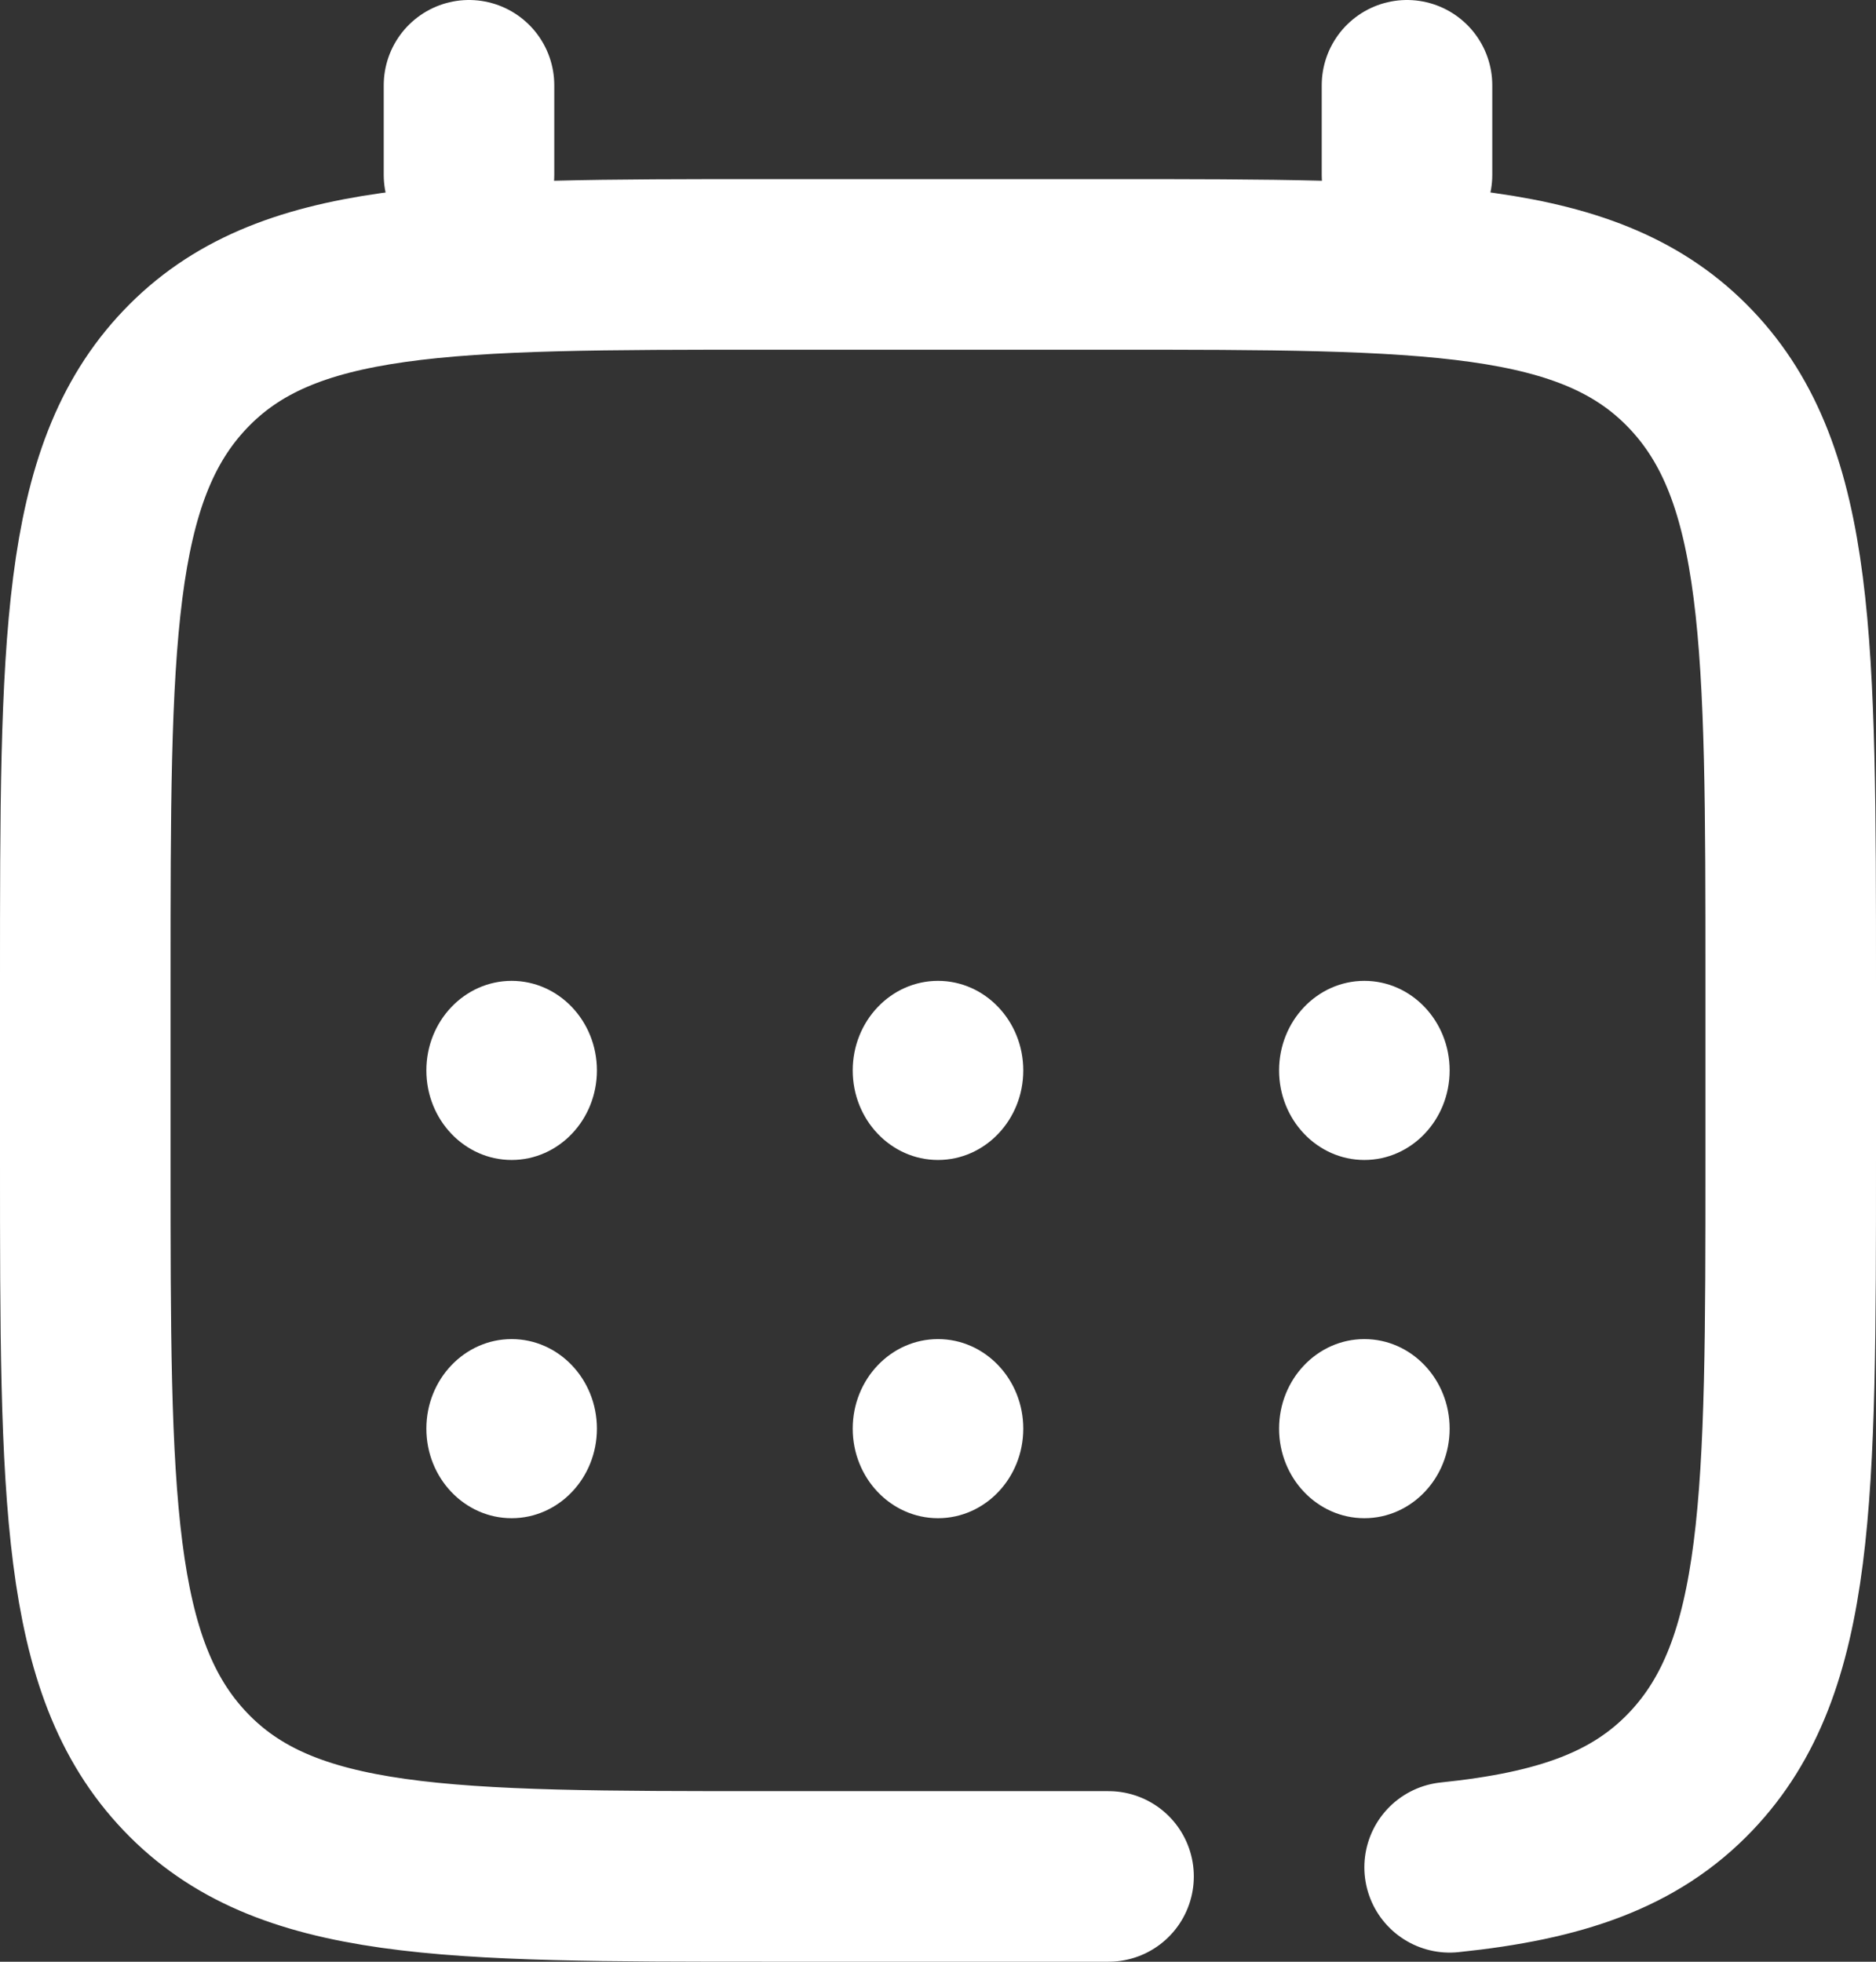
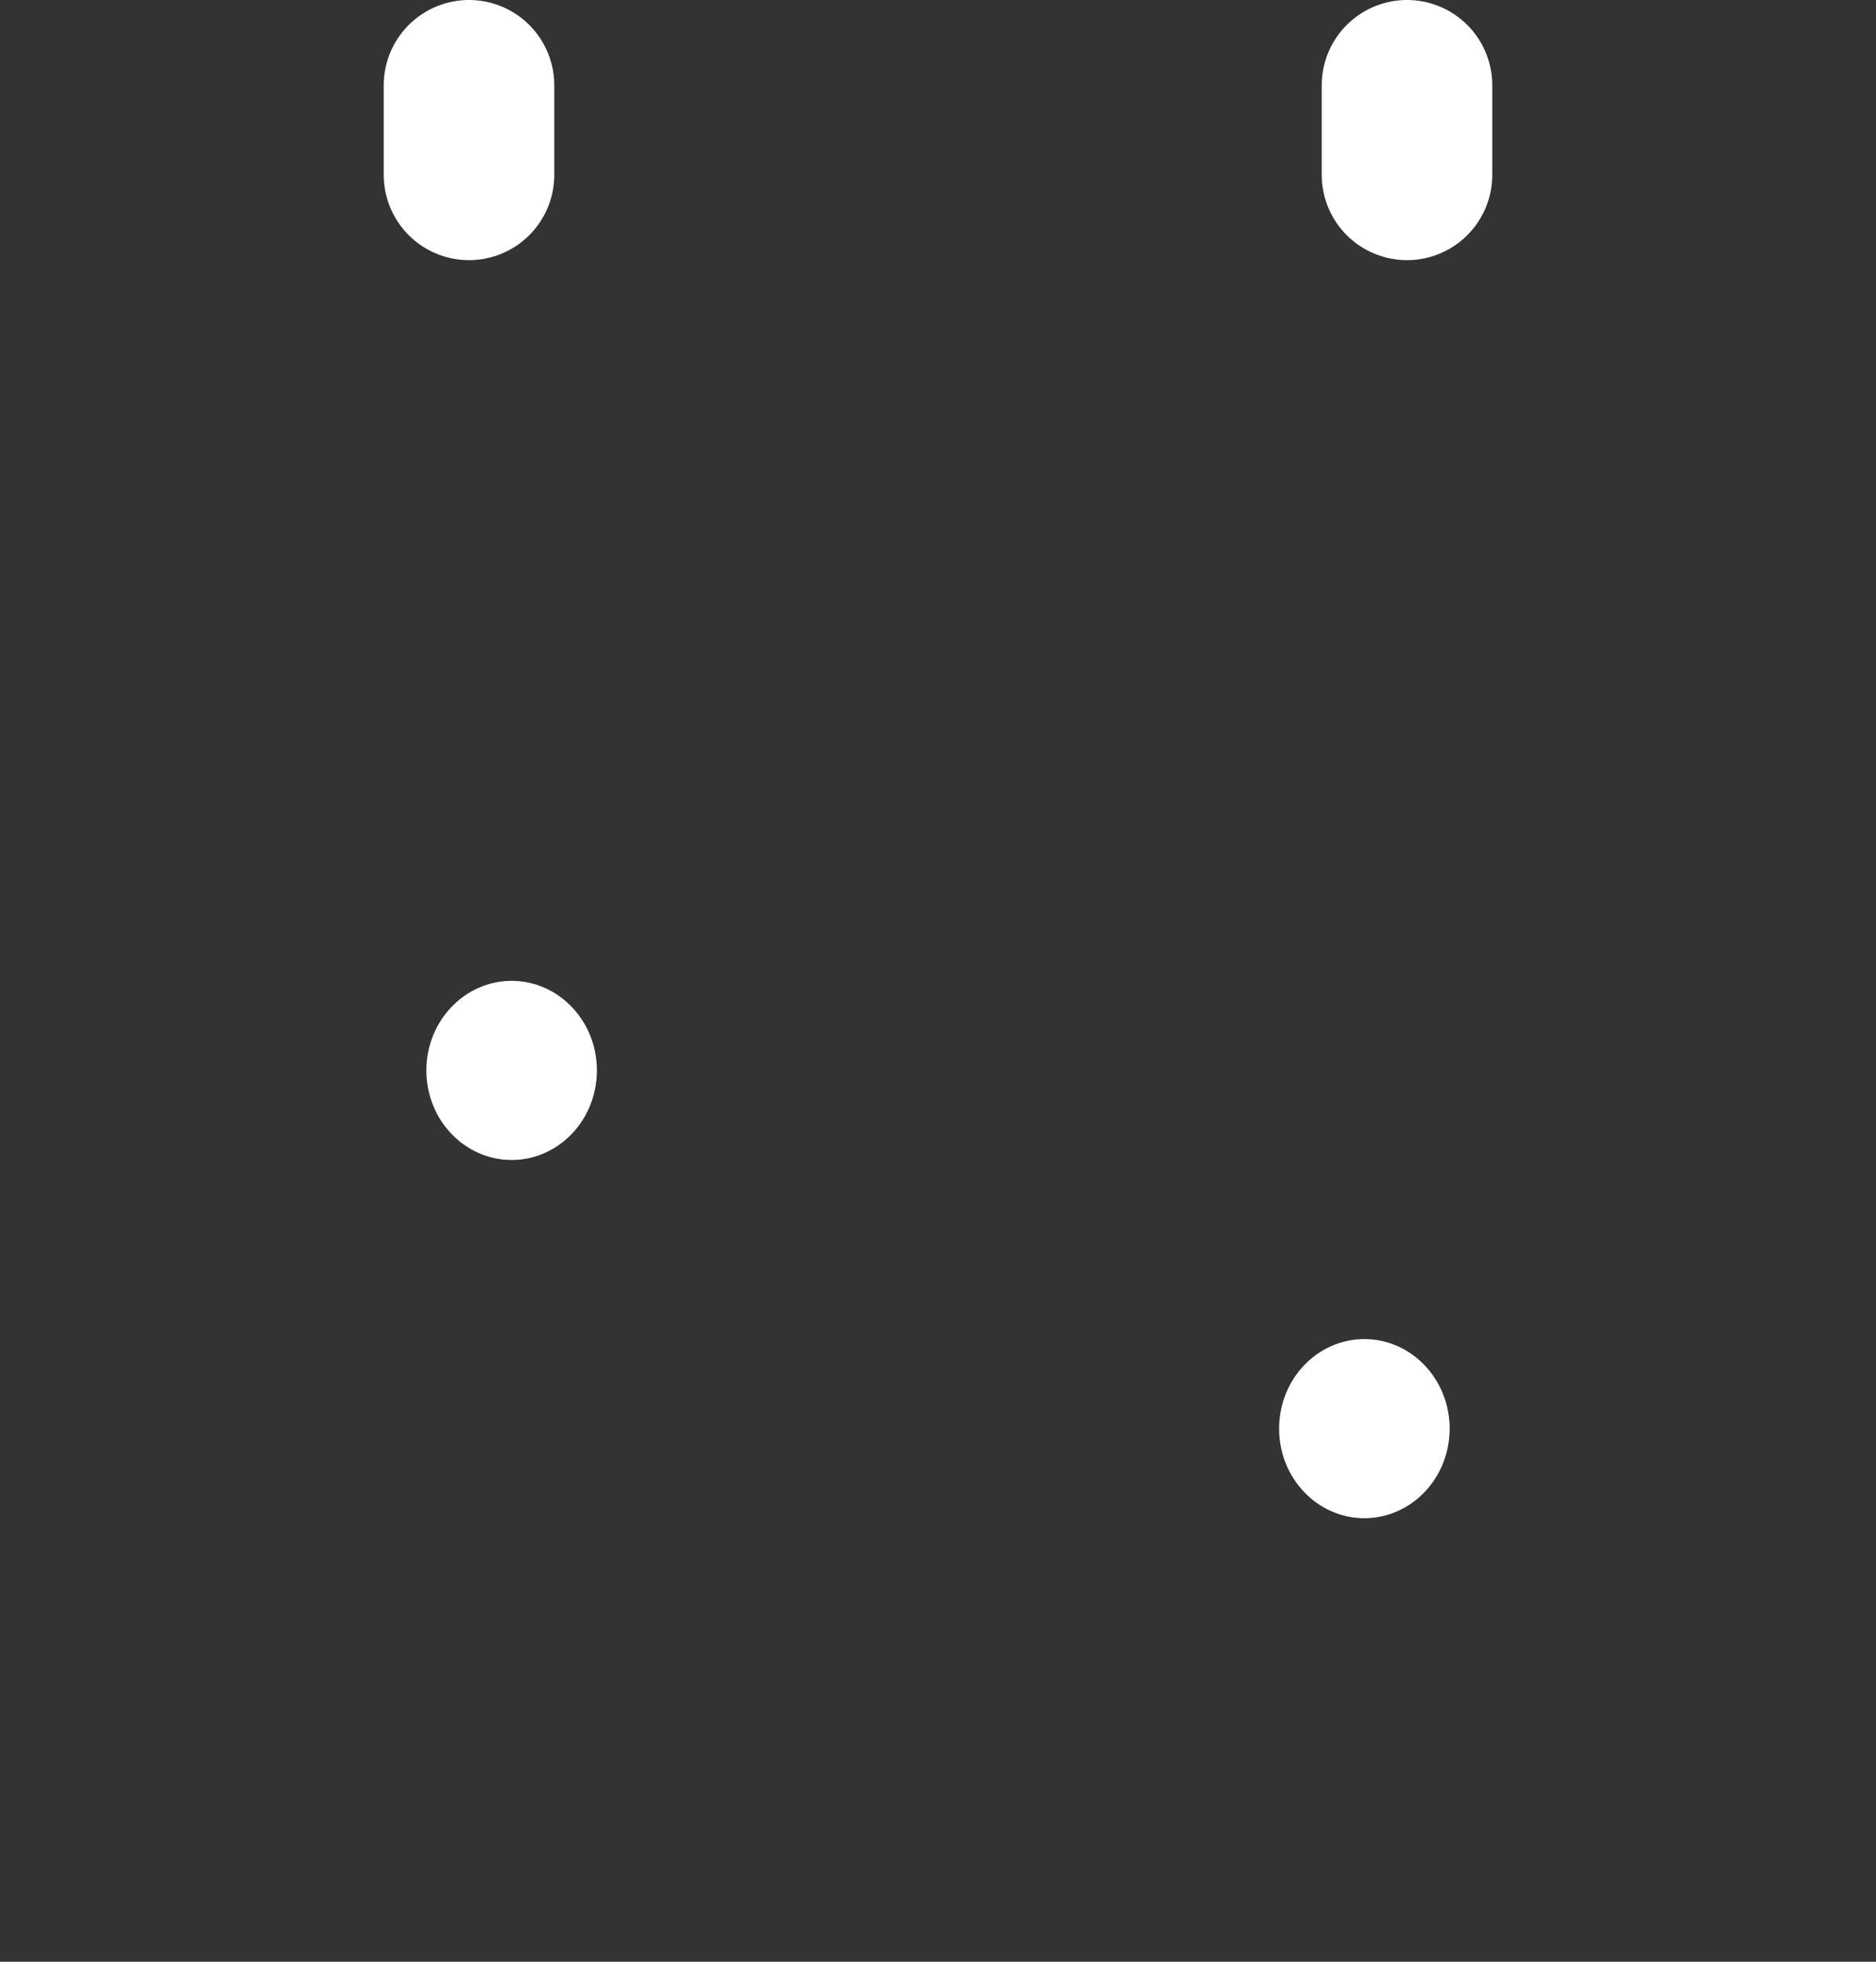
<svg xmlns="http://www.w3.org/2000/svg" width="22px" height="23px" viewBox="0 0 22 23" version="1.1">
  <rect x="0" y="0" width="22" height="23" fill="#333333" stroke="none" />
  <title>icn-calendar</title>
  <g id="Page-1" stroke="none" stroke-width="1" fill="none" fill-rule="evenodd">
    <g id="home" transform="translate(-821, -1110)">
      <g id="icn-calendar" transform="translate(822, 1111)">
-         <path d="M12,21 L8,21 C4.229,21 2.343,21 1.172,19.77 C0,18.54 0,16.56 0,12.6 L0,10.5 C0,6.54 0,4.56 1.172,3.33 C2.343,2.1 4.229,2.1 8,2.1 L12,2.1 C15.771,2.1 17.657,2.1 18.828,3.33 C20,4.56 20,6.54 20,10.5 L20,12.6 C20,16.56 20,18.54 18.828,19.77 C18.175,20.456 17.3,20.759 16,20.893" id="Path" stroke="#FFFFFF" stroke-width="2" stroke-linecap="round" />
        <line x1="4.5" y1="1.05" x2="4.5" y2="0" id="Path" stroke="#FFFFFF" stroke-width="2" stroke-linecap="round" />
        <line x1="15.5" y1="1.05" x2="15.5" y2="0" id="Path" stroke="#FFFFFF" stroke-width="2" stroke-linecap="round" />
        <path d="M16,15.75 C16,16.33 15.552,16.8 15,16.8 C14.448,16.8 14,16.33 14,15.75 C14,15.17 14.448,14.7 15,14.7 C15.552,14.7 16,15.17 16,15.75 Z" id="Path" fill="#FFFFFF" fill-rule="nonzero" />
-         <path d="M16,11.55 C16,12.13 15.552,12.6 15,12.6 C14.448,12.6 14,12.13 14,11.55 C14,10.97 14.448,10.5 15,10.5 C15.552,10.5 16,10.97 16,11.55 Z" id="Path" fill="#FFFFFF" fill-rule="nonzero" />
-         <path d="M11,15.75 C11,16.33 10.552,16.8 10,16.8 C9.448,16.8 9,16.33 9,15.75 C9,15.17 9.448,14.7 10,14.7 C10.552,14.7 11,15.17 11,15.75 Z" id="Path" fill="#FFFFFF" fill-rule="nonzero" />
-         <path d="M11,11.55 C11,12.13 10.552,12.6 10,12.6 C9.448,12.6 9,12.13 9,11.55 C9,10.97 9.448,10.5 10,10.5 C10.552,10.5 11,10.97 11,11.55 Z" id="Path" fill="#FFFFFF" fill-rule="nonzero" />
-         <path d="M6,15.75 C6,16.33 5.552,16.8 5,16.8 C4.448,16.8 4,16.33 4,15.75 C4,15.17 4.448,14.7 5,14.7 C5.552,14.7 6,15.17 6,15.75 Z" id="Path" fill="#FFFFFF" fill-rule="nonzero" />
        <path d="M6,11.55 C6,12.13 5.552,12.6 5,12.6 C4.448,12.6 4,12.13 4,11.55 C4,10.97 4.448,10.5 5,10.5 C5.552,10.5 6,10.97 6,11.55 Z" id="Path" fill="#FFFFFF" fill-rule="nonzero" />
      </g>
    </g>
  </g>
</svg>